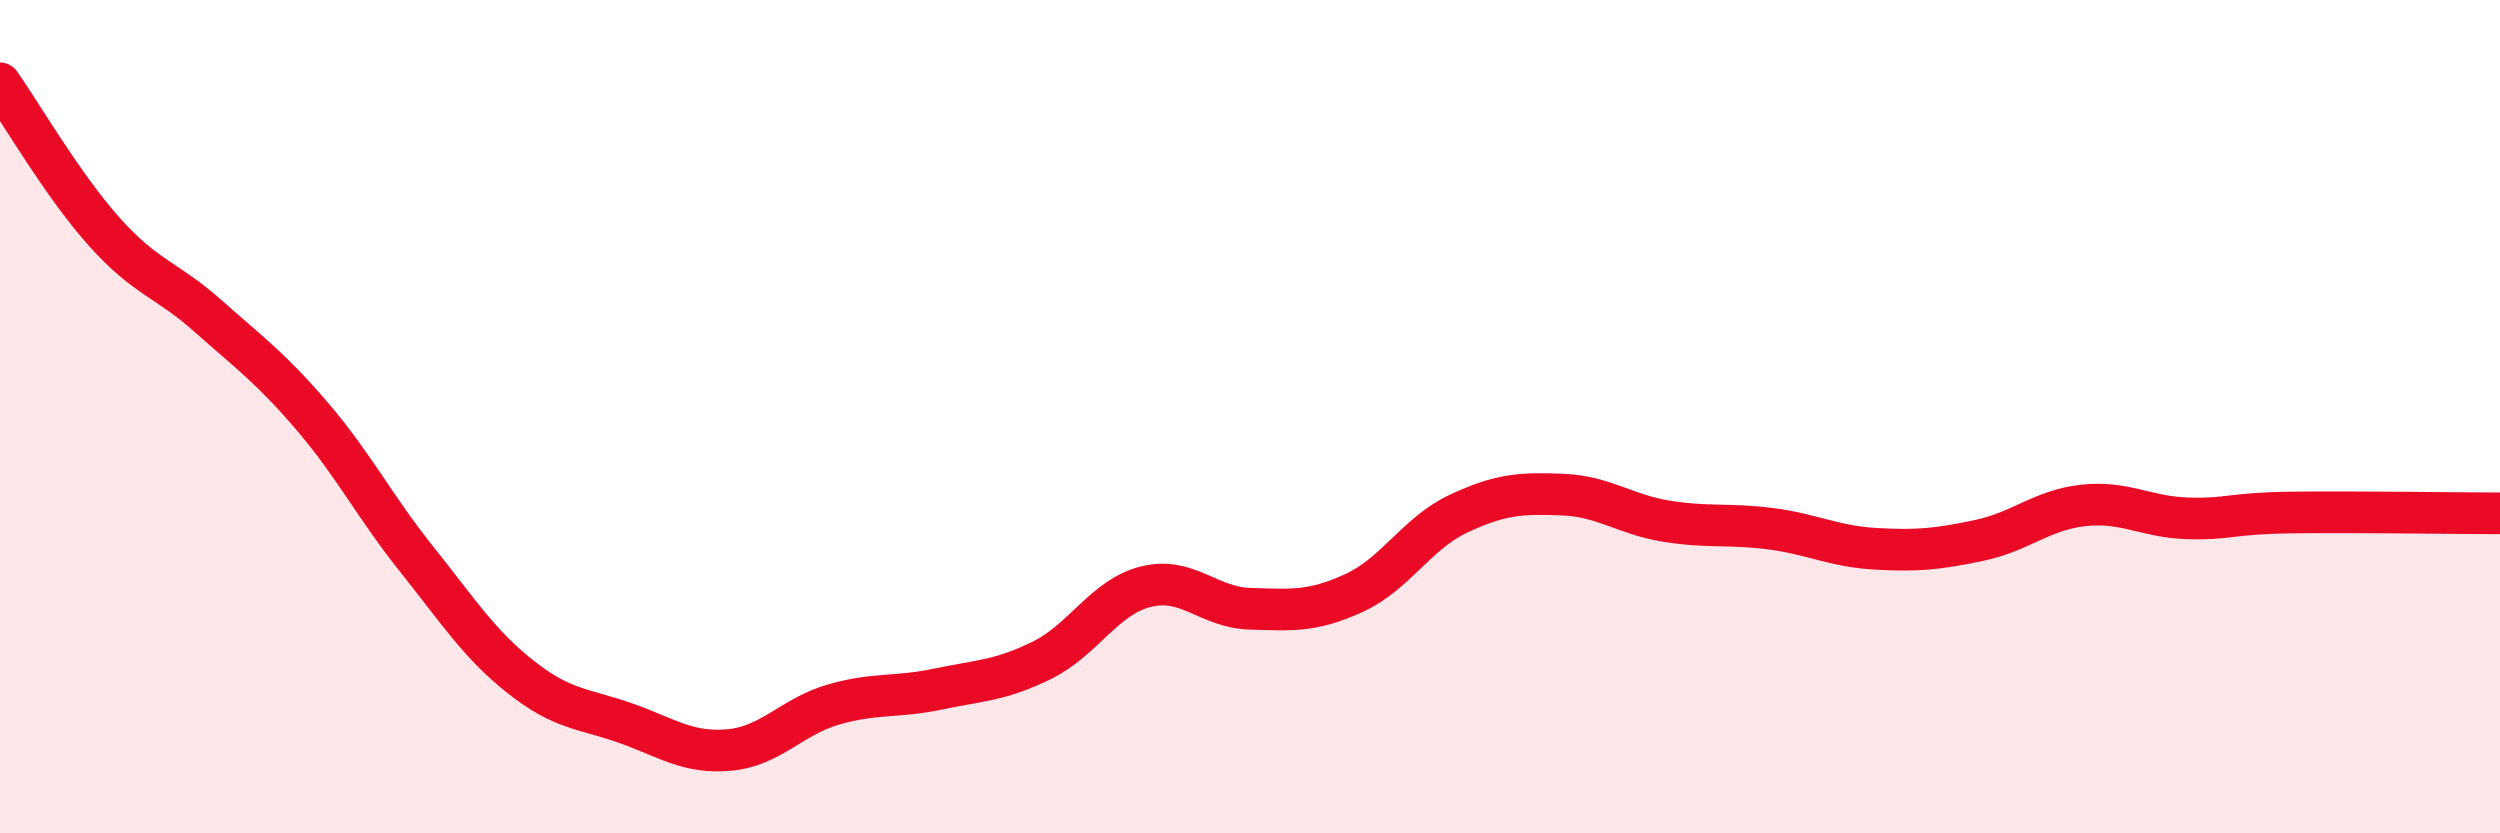
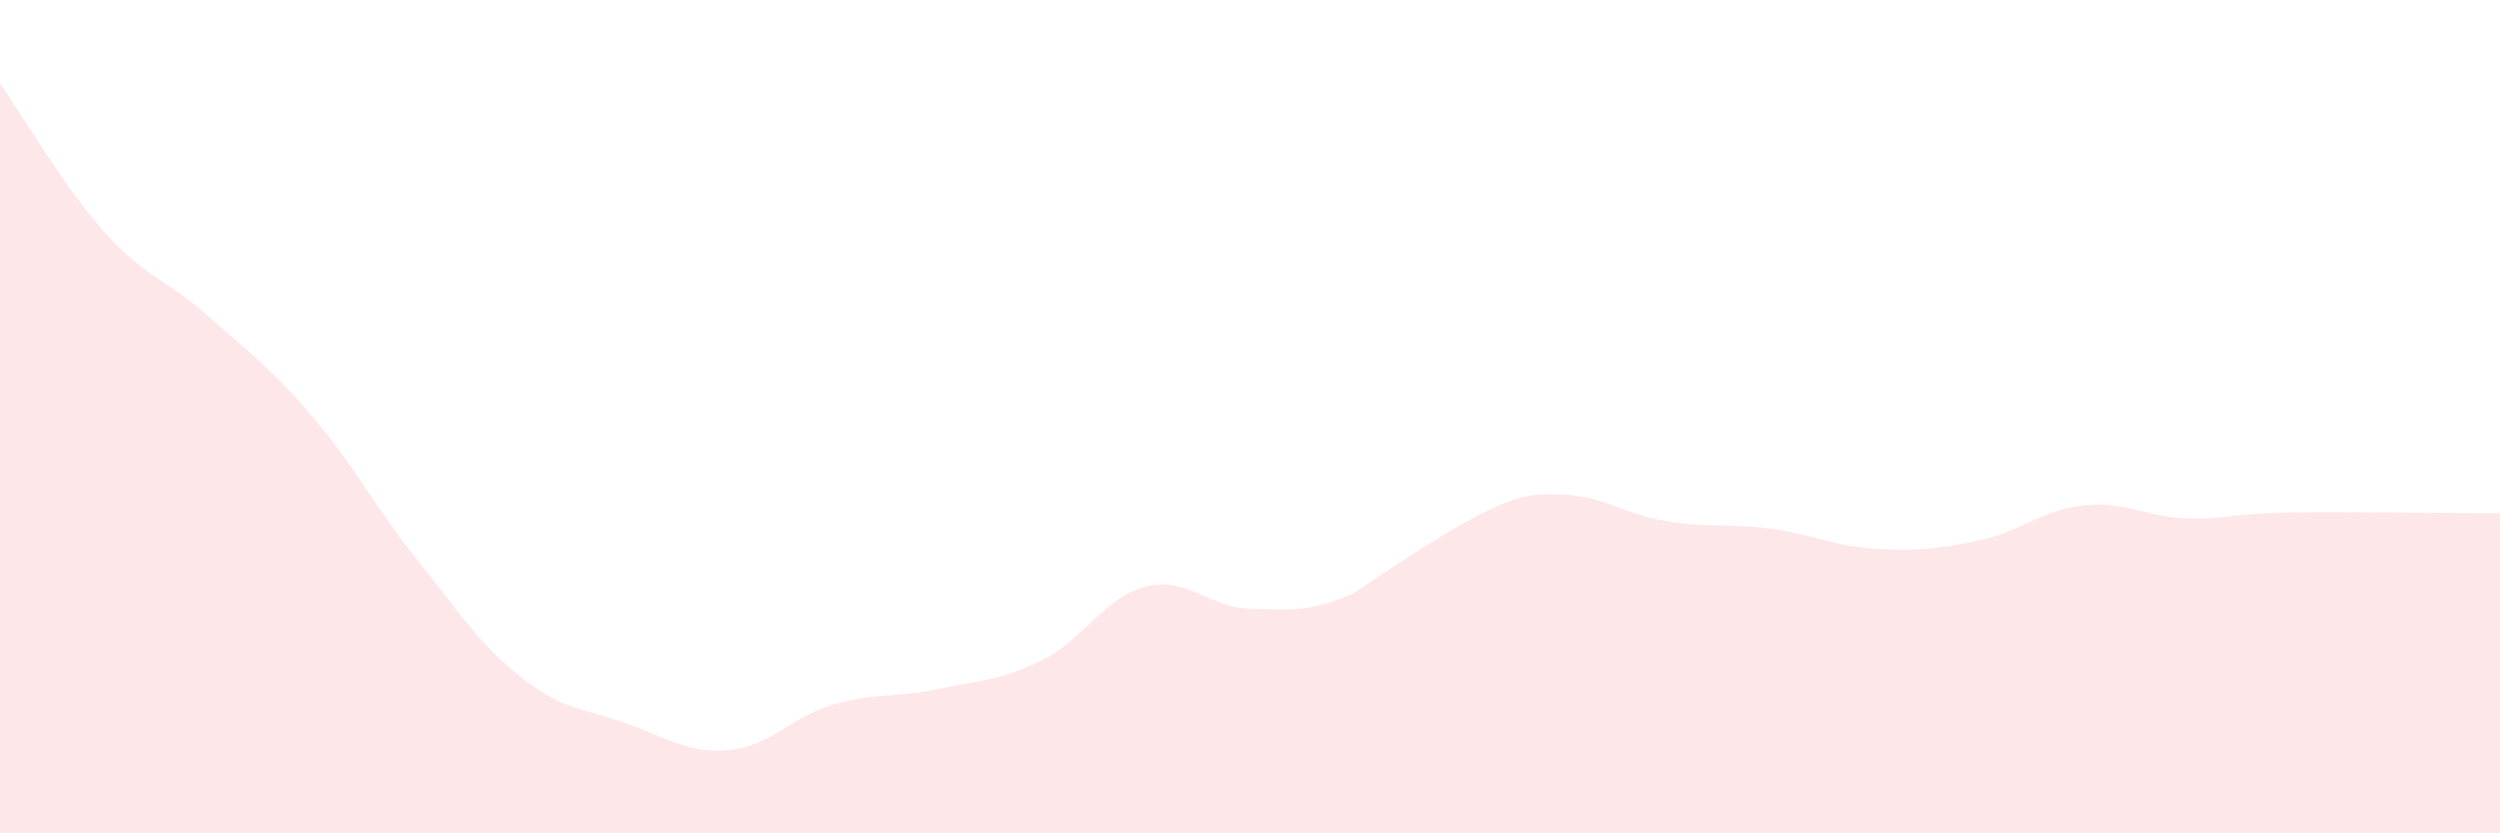
<svg xmlns="http://www.w3.org/2000/svg" width="60" height="20" viewBox="0 0 60 20">
-   <path d="M 0,2 C 0.5,2.71 1.5,4.44 2.5,5.56 C 3.5,6.68 4,6.7 5,7.59 C 6,8.48 6.5,8.83 7.5,10 C 8.5,11.17 9,12.17 10,13.42 C 11,14.67 11.5,15.46 12.5,16.25 C 13.5,17.04 14,17 15,17.35 C 16,17.7 16.5,18.09 17.5,18 C 18.5,17.91 19,17.2 20,16.91 C 21,16.62 21.5,16.75 22.5,16.54 C 23.5,16.33 24,16.34 25,15.85 C 26,15.36 26.5,14.33 27.5,14.08 C 28.5,13.83 29,14.58 30,14.61 C 31,14.64 31.5,14.69 32.5,14.23 C 33.5,13.77 34,12.8 35,12.33 C 36,11.86 36.5,11.83 37.5,11.87 C 38.5,11.91 39,12.35 40,12.51 C 41,12.67 41.5,12.56 42.5,12.69 C 43.5,12.82 44,13.11 45,13.17 C 46,13.23 46.5,13.18 47.5,12.97 C 48.5,12.76 49,12.24 50,12.13 C 51,12.02 51.5,12.41 52.5,12.44 C 53.5,12.47 53.5,12.32 55,12.3 C 56.5,12.28 59,12.32 60,12.32L60 20L0 20Z" fill="#EB0A25" opacity="0.1" stroke-linecap="round" stroke-linejoin="round" />
-   <path d="M 0,2 C 0.5,2.71 1.5,4.44 2.5,5.56 C 3.5,6.68 4,6.7 5,7.59 C 6,8.48 6.5,8.83 7.5,10 C 8.5,11.17 9,12.17 10,13.42 C 11,14.67 11.5,15.46 12.5,16.25 C 13.5,17.04 14,17 15,17.35 C 16,17.7 16.5,18.09 17.5,18 C 18.5,17.91 19,17.2 20,16.91 C 21,16.62 21.5,16.75 22.5,16.54 C 23.5,16.33 24,16.34 25,15.85 C 26,15.36 26.5,14.33 27.5,14.08 C 28.5,13.83 29,14.58 30,14.61 C 31,14.64 31.5,14.69 32.5,14.23 C 33.5,13.77 34,12.8 35,12.33 C 36,11.86 36.5,11.83 37.5,11.87 C 38.5,11.91 39,12.35 40,12.51 C 41,12.67 41.5,12.56 42.5,12.69 C 43.5,12.82 44,13.11 45,13.17 C 46,13.23 46.5,13.18 47.5,12.97 C 48.5,12.76 49,12.24 50,12.13 C 51,12.02 51.5,12.41 52.5,12.44 C 53.5,12.47 53.5,12.32 55,12.3 C 56.5,12.28 59,12.32 60,12.32" stroke="#EB0A25" stroke-width="1" fill="none" stroke-linecap="round" stroke-linejoin="round" />
+   <path d="M 0,2 C 0.5,2.71 1.5,4.44 2.5,5.56 C 3.5,6.68 4,6.7 5,7.59 C 6,8.48 6.5,8.83 7.5,10 C 8.5,11.17 9,12.17 10,13.42 C 11,14.67 11.5,15.46 12.5,16.25 C 13.5,17.04 14,17 15,17.35 C 16,17.7 16.5,18.09 17.5,18 C 18.5,17.91 19,17.2 20,16.91 C 21,16.62 21.5,16.75 22.5,16.54 C 23.5,16.33 24,16.34 25,15.85 C 26,15.36 26.5,14.33 27.5,14.08 C 28.5,13.83 29,14.58 30,14.61 C 31,14.64 31.5,14.69 32.5,14.23 C 36,11.86 36.5,11.83 37.5,11.87 C 38.5,11.91 39,12.35 40,12.51 C 41,12.67 41.5,12.56 42.5,12.69 C 43.5,12.82 44,13.11 45,13.17 C 46,13.23 46.5,13.18 47.5,12.97 C 48.5,12.76 49,12.24 50,12.13 C 51,12.02 51.5,12.41 52.5,12.44 C 53.5,12.47 53.5,12.32 55,12.3 C 56.5,12.28 59,12.32 60,12.32L60 20L0 20Z" fill="#EB0A25" opacity="0.1" stroke-linecap="round" stroke-linejoin="round" />
</svg>